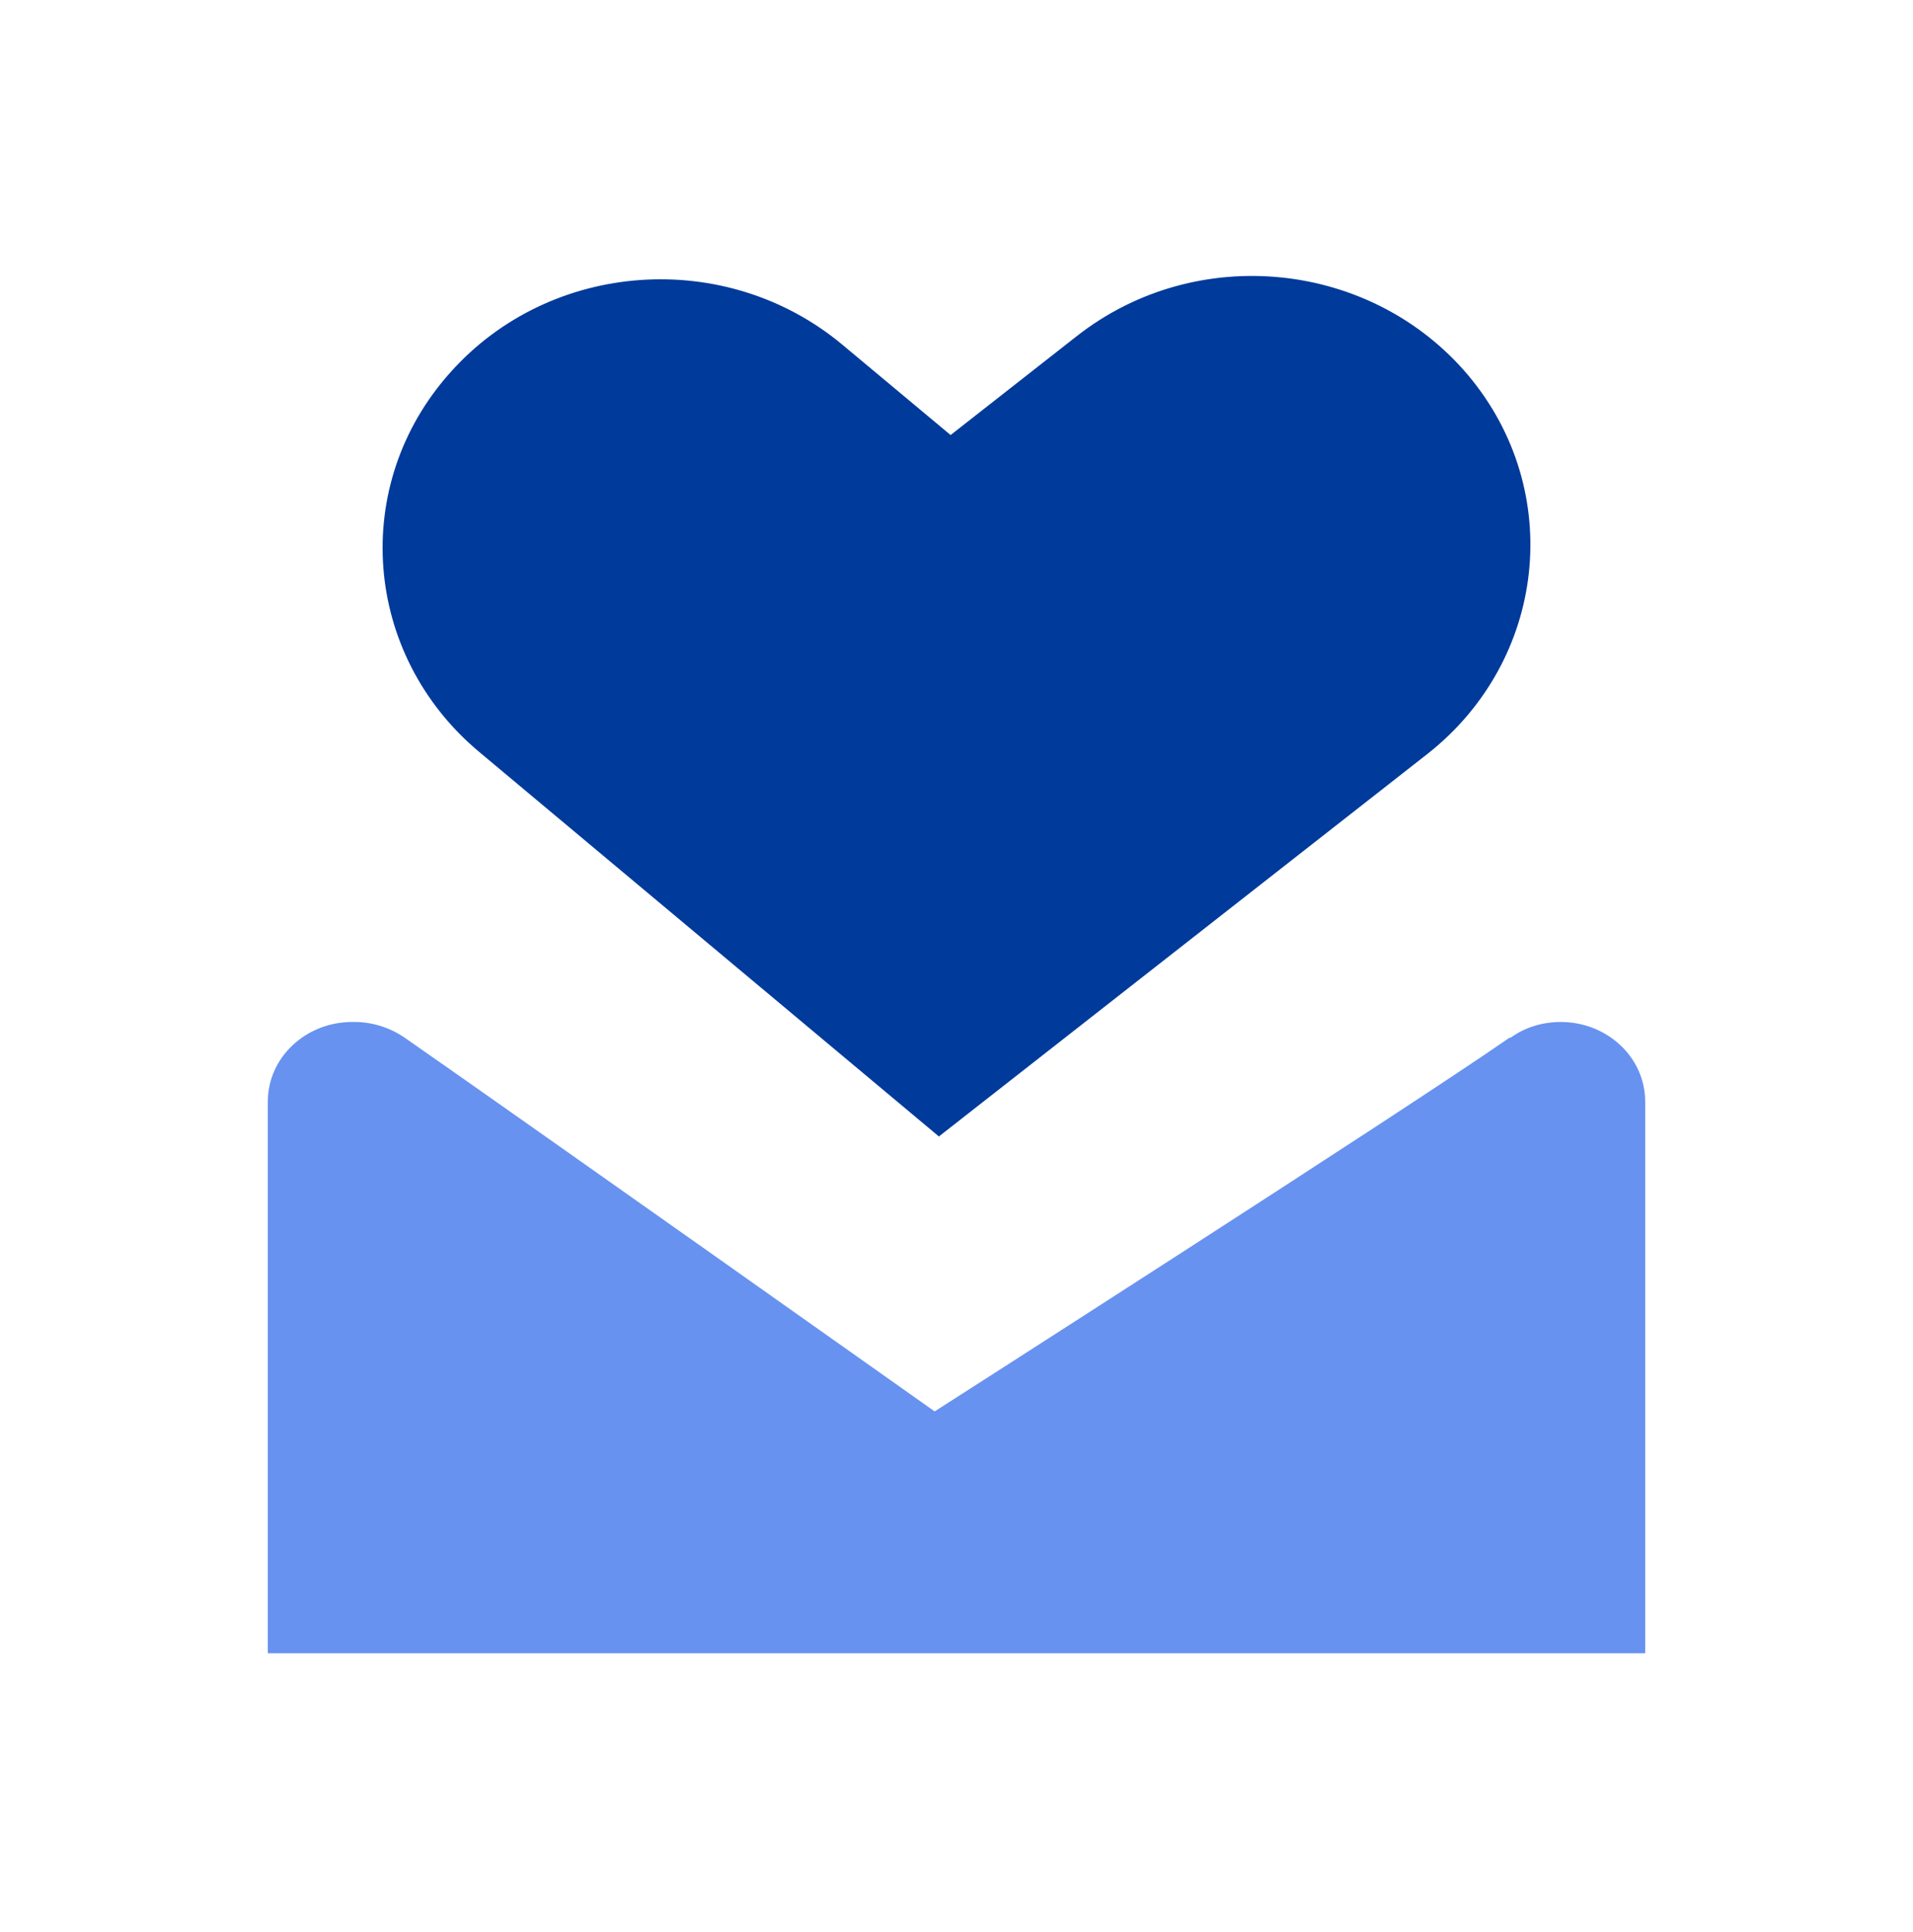
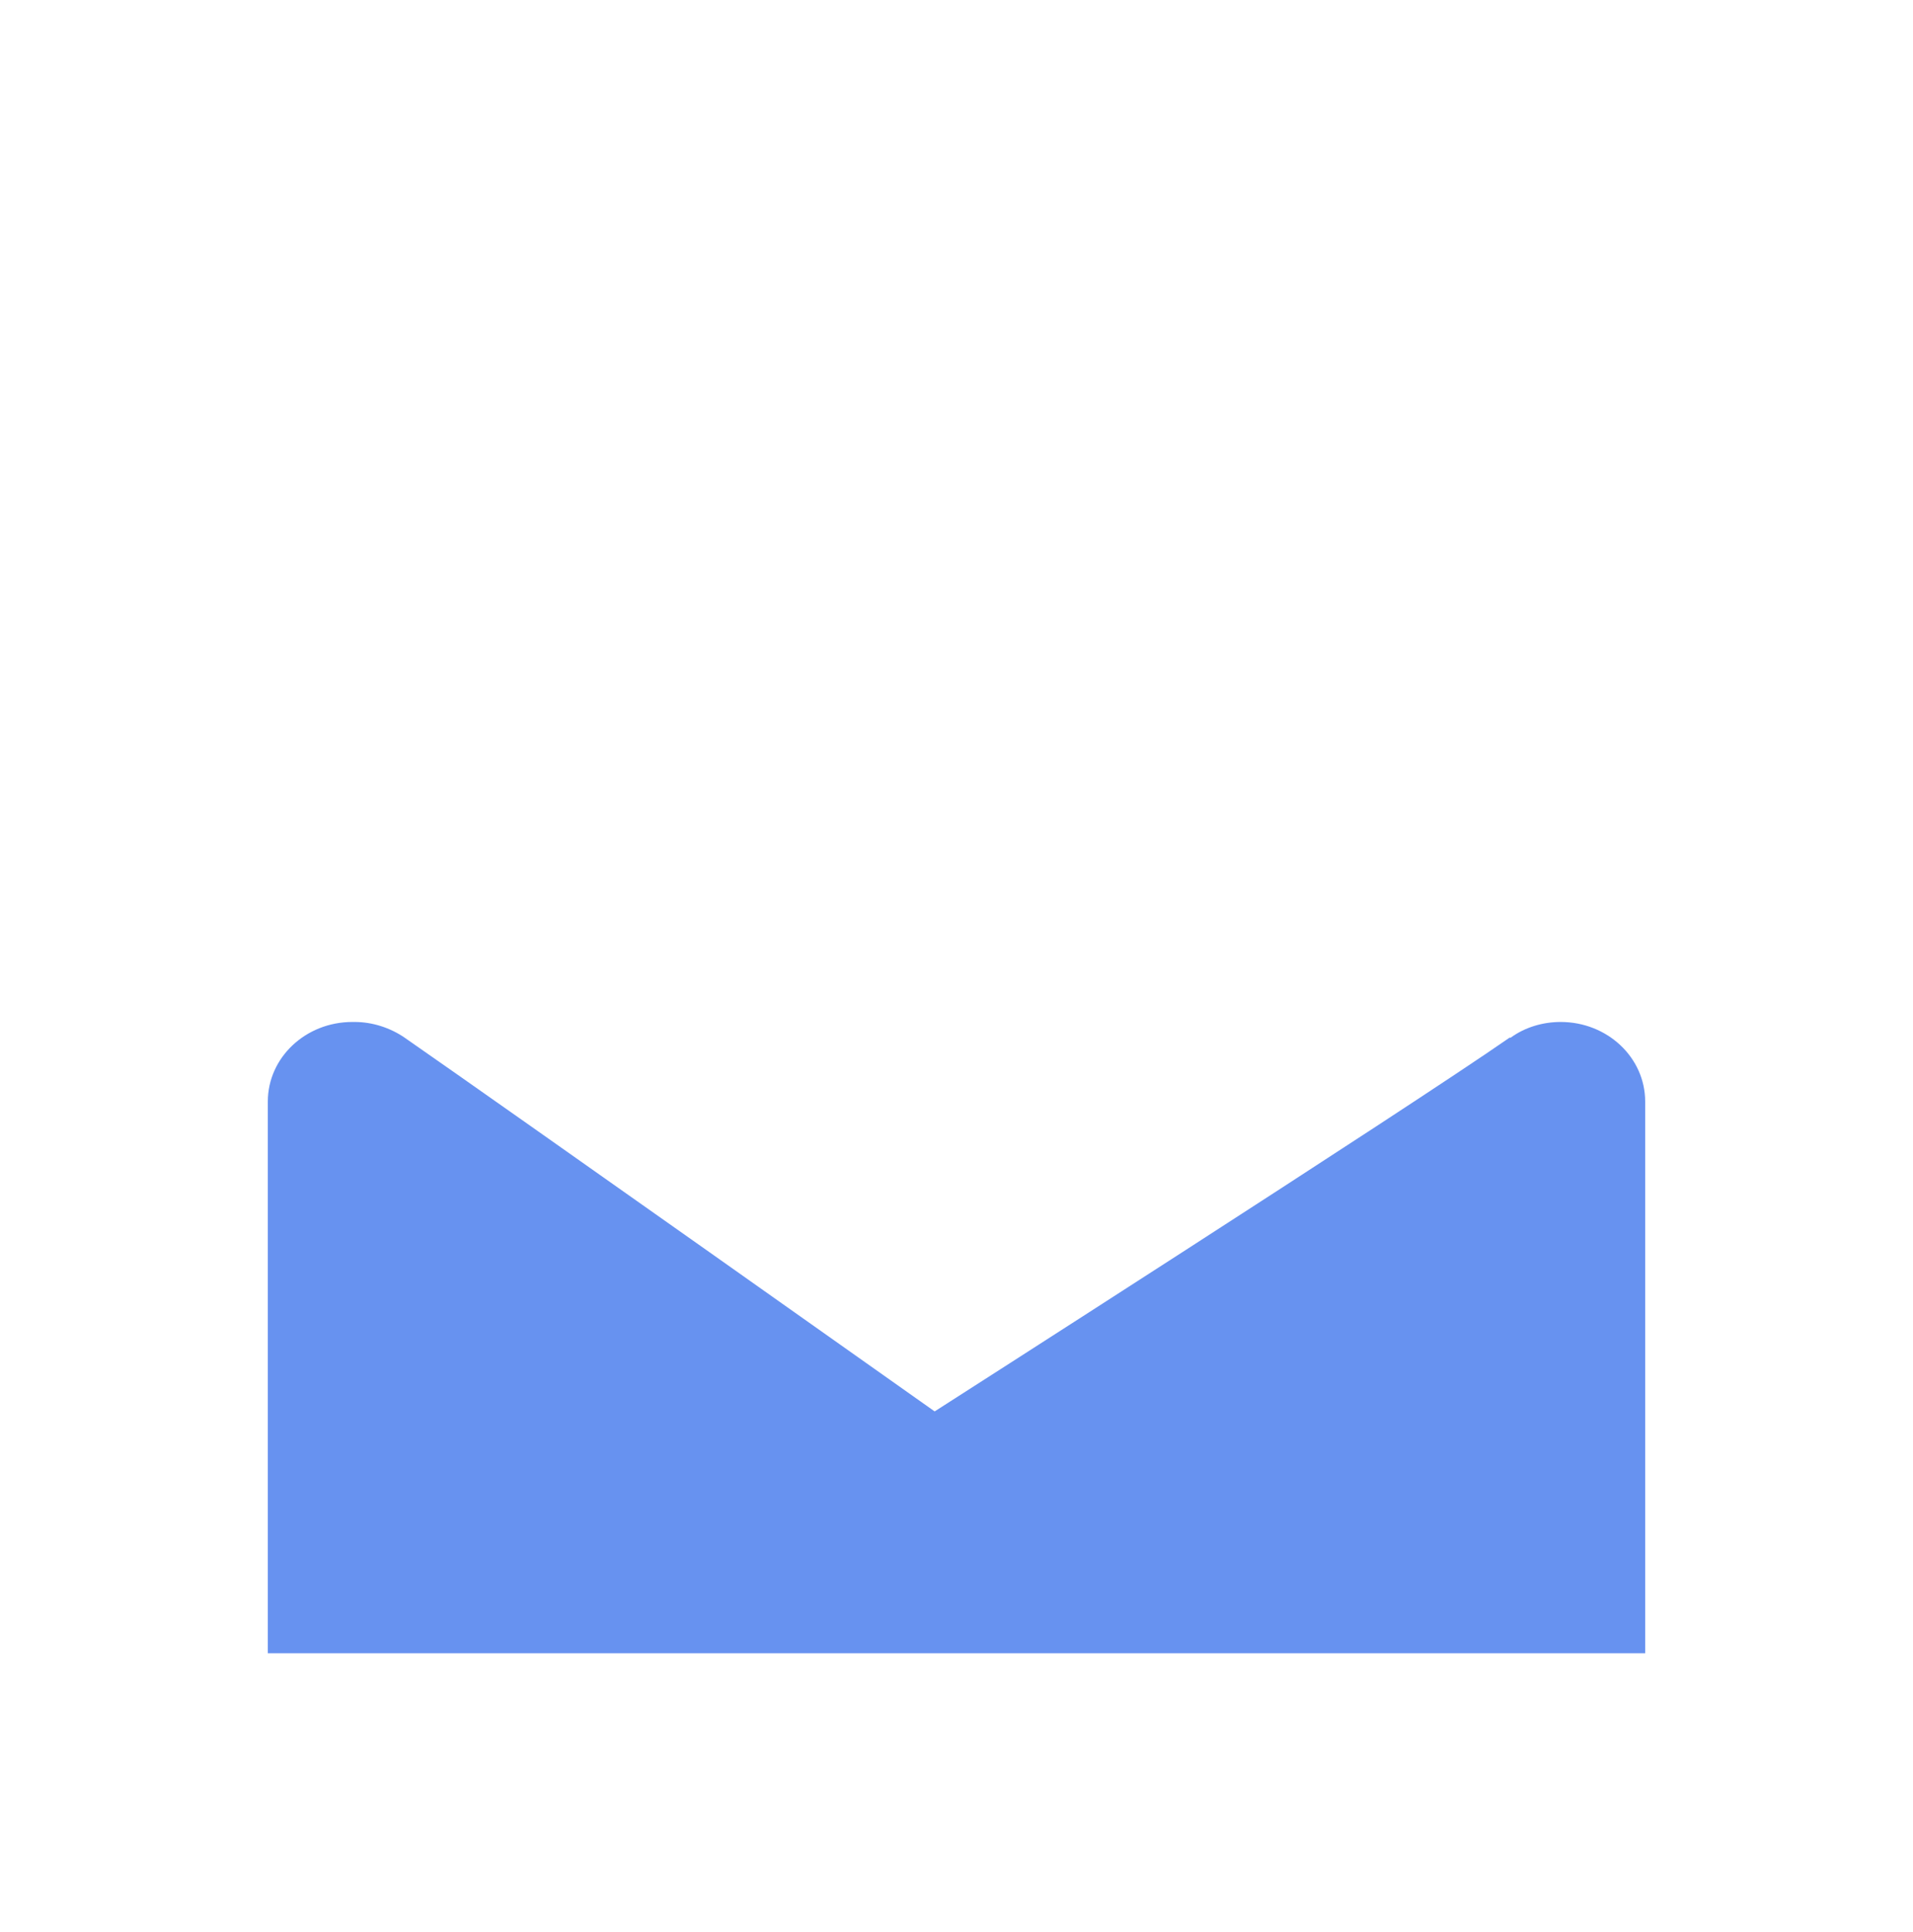
<svg xmlns="http://www.w3.org/2000/svg" width="100" height="101" viewBox="0 0 100 101" fill="none">
  <g clip-path="url(#clip0_201_724)">
    <path d="M78.908 54.247C73.409 58.075 48.858 73.785 48.858 73.785C48.858 73.785 26.621 58.045 21.152 54.247C20.401 53.73 19.469 53.426 18.538 53.426H18.417C15.983 53.426 14 55.28 14 57.589V86.426H86V57.589C86 55.28 84.017 53.426 81.583 53.426C80.651 53.426 79.719 53.7 78.968 54.247H78.908Z" fill="#6792F0" />
-     <path d="M49.097 59.426L25.038 39.3C18.963 34.203 18.279 25.335 23.549 19.461C28.79 13.587 37.961 12.953 44.035 18.021L49.692 22.743L56.303 17.56C62.556 12.665 71.697 13.616 76.759 19.633C81.821 25.68 80.838 34.52 74.615 39.415L49.097 59.398V59.426Z" fill="#003A9B" />
  </g>
  <defs>
    <clipPath id="clip0_201_724">
      <rect width="72" height="72" fill="white" transform="translate(14 14.426)" />
    </clipPath>
  </defs>
</svg>